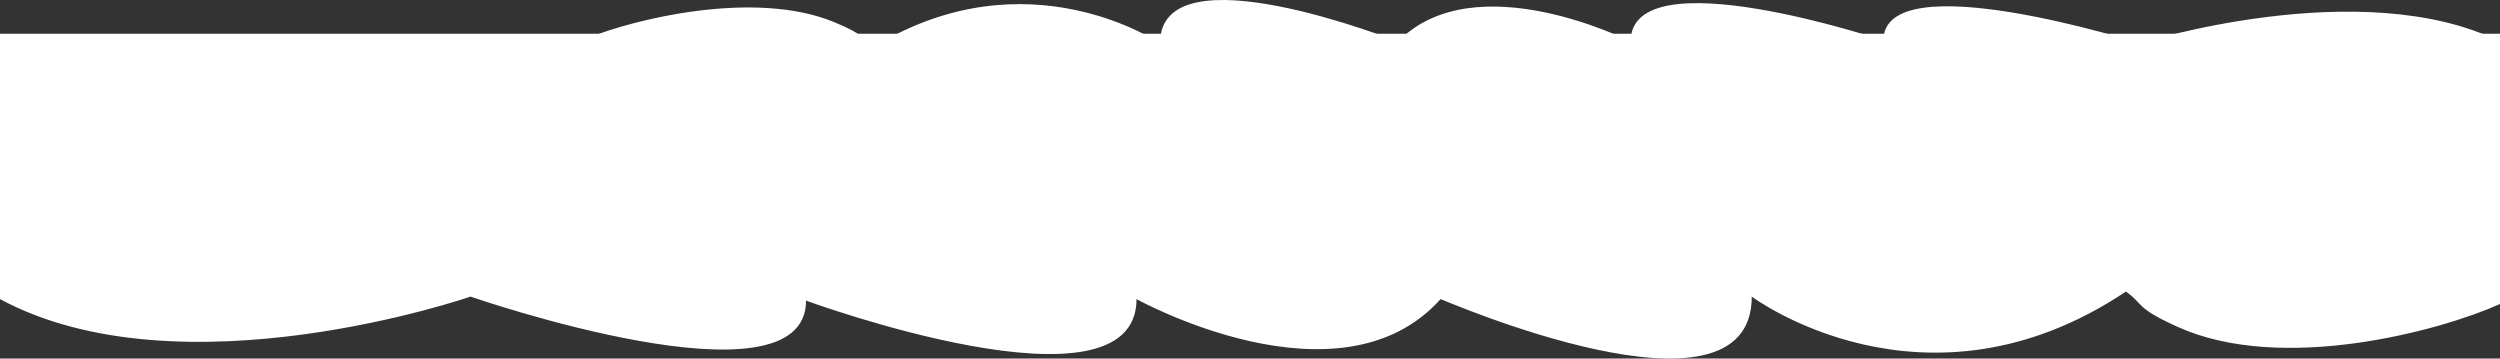
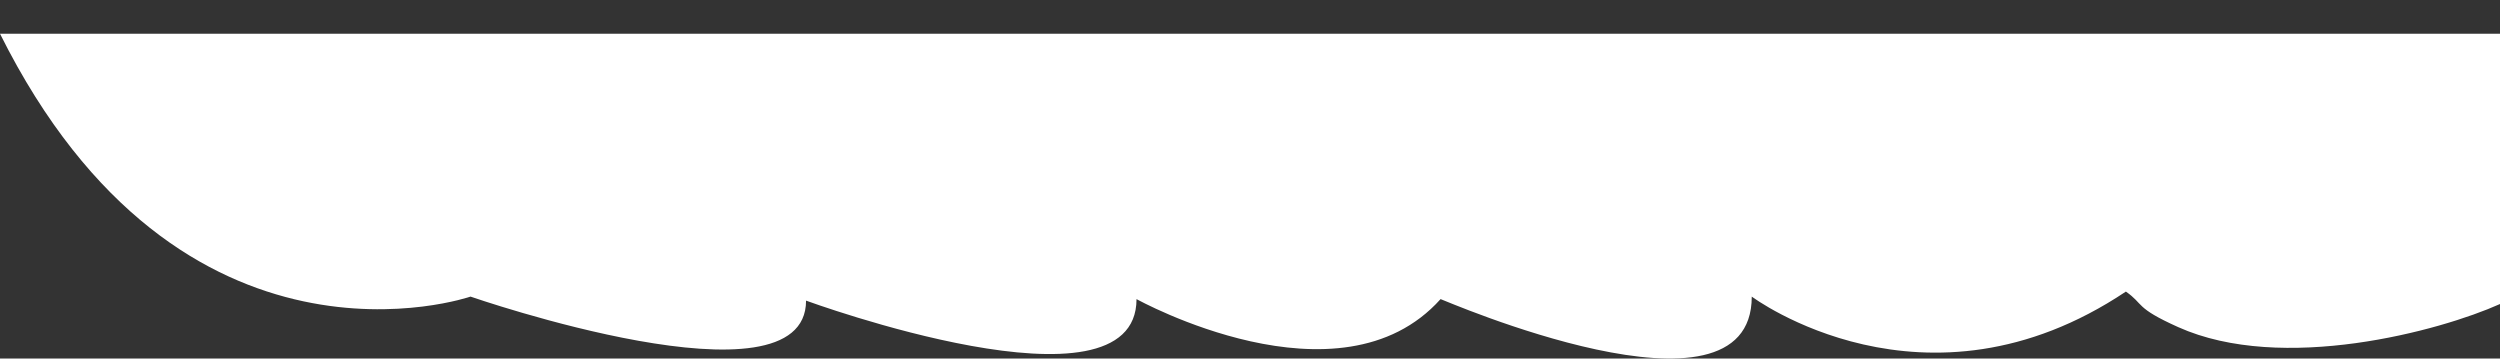
<svg xmlns="http://www.w3.org/2000/svg" width="6875" height="986" viewBox="0 0 6875 986" fill="none">
  <rect x="0" y="0" width="6875" height="986" fill="#333333" stroke="none" />
-   <path d="M2293.01 60.445C2074.19 -29.339 1741.65 53.218 1616 104.834V624.53H6875V114.298C6493.78 -73.409 5885.22 119.115 5885.22 119.115C5885.22 119.115 5179.38 -104.709 5179.38 111.373C5179.38 111.373 4484.22 -121.709 4484.22 114.298C4484.22 114.298 4057.08 -102.317 3844.58 114.298C3843.91 114.983 3190 -146.403 3190 119.115C3190 119.115 2825.86 -129.674 2403 128.749C2364.56 104.318 2384.84 98.126 2293.01 60.445Z" fill="white" />
-   <path d="M5989.96 899.545C6276.02 1027.96 6710.74 909.882 6875 836.056V92.734L6.74234e-05 92.733L0 822.519C498.361 1091 1293.92 815.629 1293.92 815.629C1293.92 815.629 2216.65 1135.77 2216.65 826.703C2216.65 826.703 3125.43 1160.08 3125.43 822.519C3125.43 822.519 3683.82 1132.34 3961.61 822.519C3962.49 821.54 4817.34 1195.4 4817.34 815.629C4817.34 815.629 5293.37 1171.47 5846.17 801.85C5896.43 836.794 5869.9 845.65 5989.96 899.545Z" fill="white" />
+   <path d="M5989.96 899.545C6276.02 1027.96 6710.74 909.882 6875 836.056V92.734L6.74234e-05 92.733C498.361 1091 1293.92 815.629 1293.92 815.629C1293.92 815.629 2216.65 1135.77 2216.65 826.703C2216.65 826.703 3125.43 1160.08 3125.43 822.519C3125.43 822.519 3683.82 1132.34 3961.61 822.519C3962.49 821.54 4817.34 1195.4 4817.34 815.629C4817.34 815.629 5293.37 1171.47 5846.17 801.85C5896.43 836.794 5869.9 845.65 5989.96 899.545Z" fill="white" />
</svg>